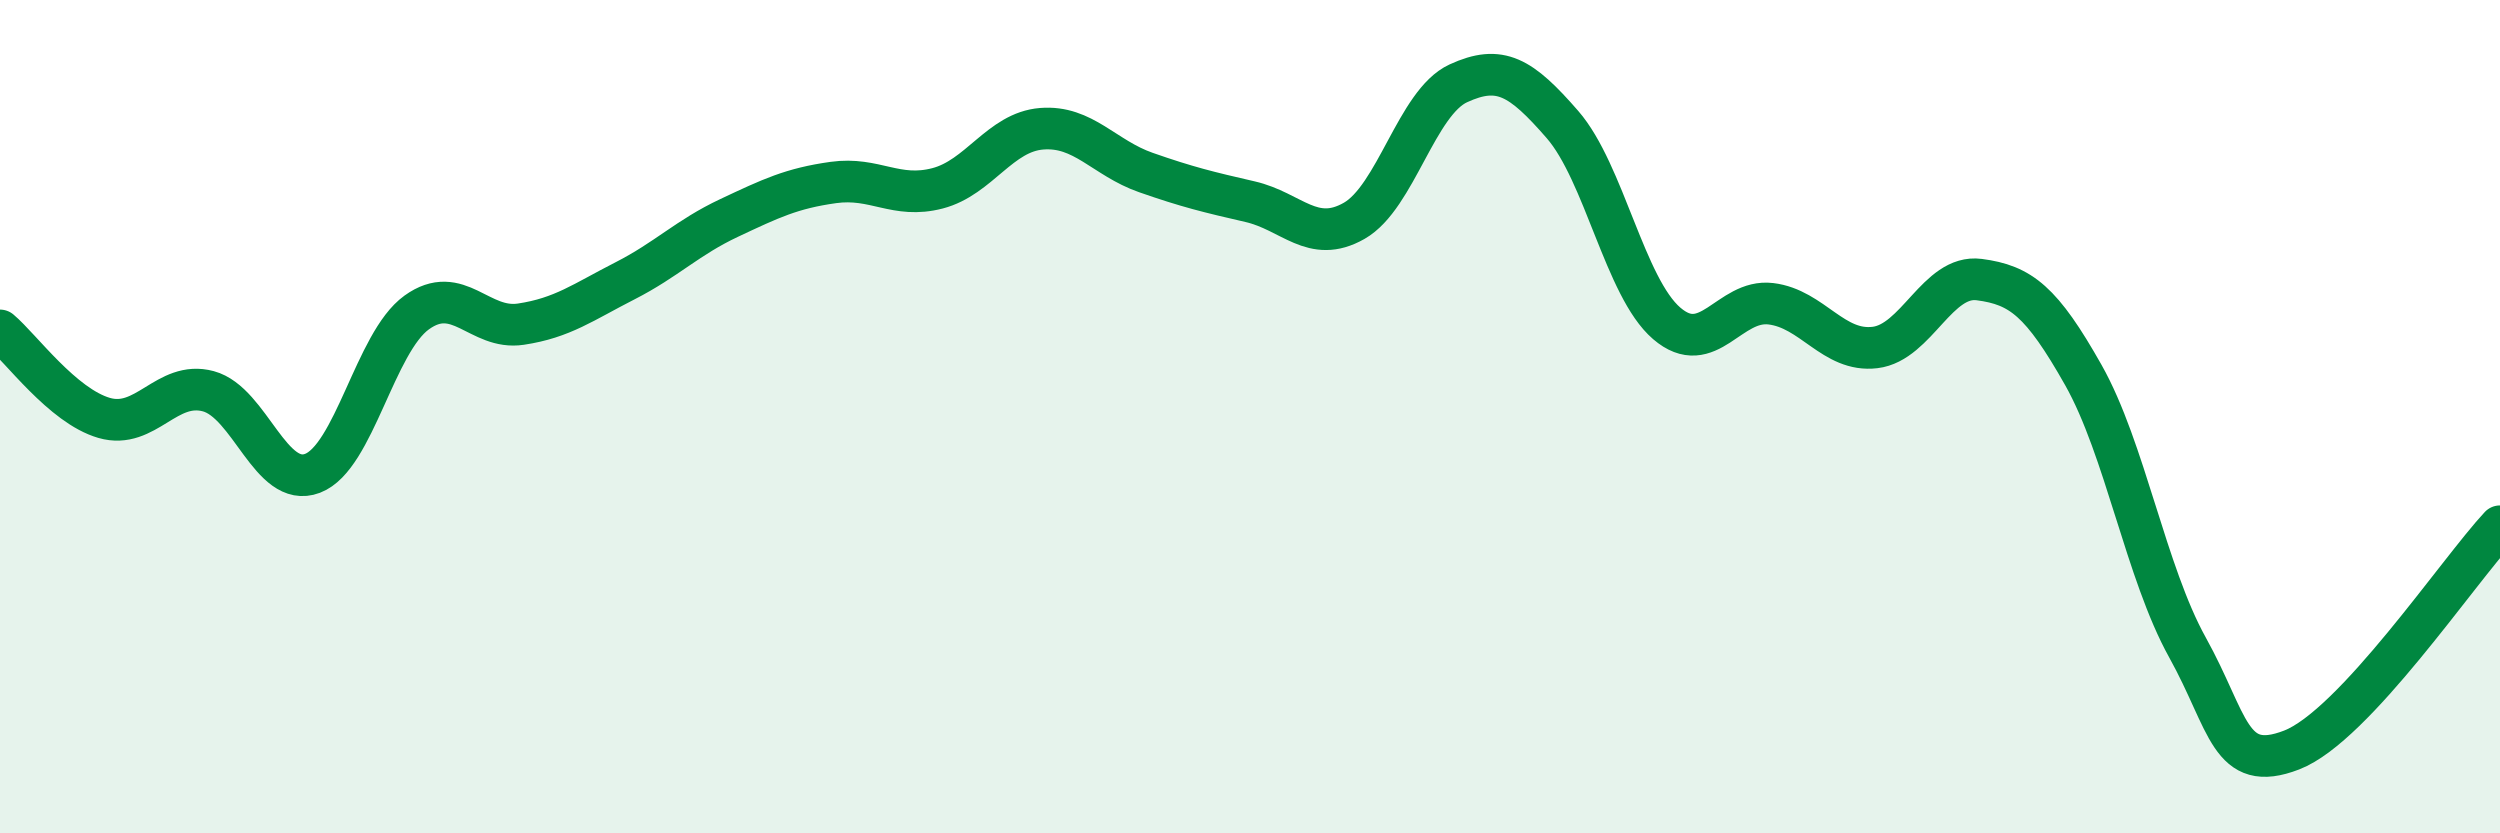
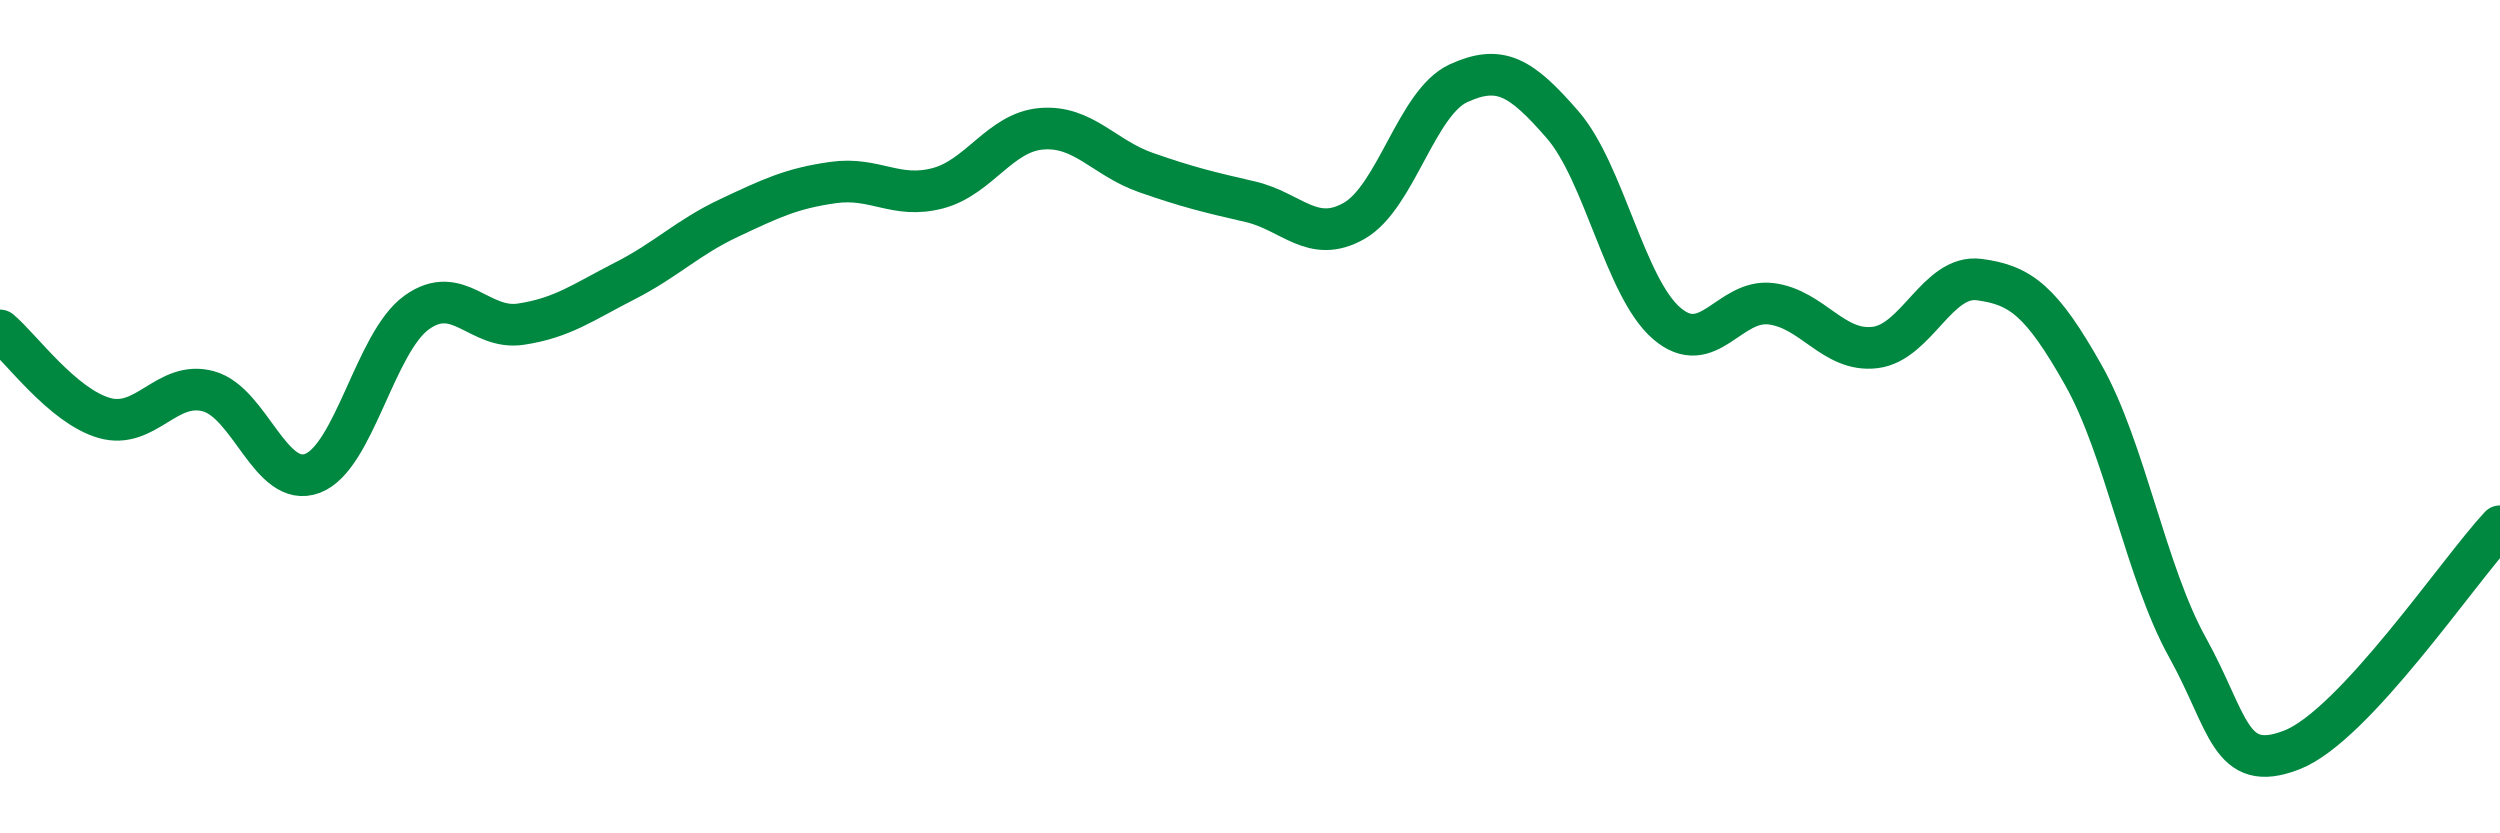
<svg xmlns="http://www.w3.org/2000/svg" width="60" height="20" viewBox="0 0 60 20">
-   <path d="M 0,7.93 C 0.5,8.35 1.5,9.74 2.5,10.03 C 3.5,10.32 4,9.12 5,9.39 C 6,9.66 6.5,11.74 7.5,11.36 C 8.5,10.98 9,8.22 10,7.5 C 11,6.78 11.5,7.93 12.5,7.78 C 13.5,7.63 14,7.25 15,6.74 C 16,6.23 16.5,5.7 17.5,5.23 C 18.5,4.76 19,4.52 20,4.38 C 21,4.24 21.5,4.78 22.5,4.52 C 23.5,4.26 24,3.17 25,3.09 C 26,3.01 26.5,3.79 27.5,4.14 C 28.5,4.49 29,4.61 30,4.84 C 31,5.07 31.5,5.87 32.5,5.3 C 33.5,4.73 34,2.46 35,2 C 36,1.54 36.5,1.84 37.5,2.99 C 38.5,4.14 39,6.9 40,7.76 C 41,8.62 41.5,7.17 42.5,7.29 C 43.5,7.41 44,8.46 45,8.34 C 46,8.22 46.5,6.58 47.5,6.71 C 48.5,6.84 49,7.23 50,9 C 51,10.77 51.5,13.74 52.5,15.54 C 53.5,17.34 53.5,18.58 55,18 C 56.5,17.42 59,13.7 60,12.63L60 20L0 20Z" fill="#008740" opacity="0.1" stroke-linecap="round" stroke-linejoin="round" />
  <path d="M 0,7.93 C 0.5,8.35 1.5,9.74 2.5,10.03 C 3.5,10.32 4,9.12 5,9.39 C 6,9.66 6.5,11.74 7.5,11.36 C 8.5,10.98 9,8.22 10,7.5 C 11,6.78 11.5,7.93 12.5,7.78 C 13.5,7.63 14,7.25 15,6.74 C 16,6.23 16.5,5.7 17.5,5.23 C 18.5,4.76 19,4.52 20,4.38 C 21,4.24 21.5,4.78 22.5,4.52 C 23.5,4.26 24,3.17 25,3.09 C 26,3.01 26.5,3.79 27.5,4.14 C 28.5,4.49 29,4.61 30,4.84 C 31,5.07 31.5,5.87 32.5,5.3 C 33.5,4.73 34,2.46 35,2 C 36,1.54 36.5,1.84 37.5,2.99 C 38.5,4.14 39,6.9 40,7.76 C 41,8.62 41.5,7.17 42.5,7.29 C 43.5,7.41 44,8.46 45,8.34 C 46,8.22 46.5,6.58 47.5,6.71 C 48.5,6.84 49,7.23 50,9 C 51,10.77 51.5,13.74 52.5,15.54 C 53.5,17.34 53.5,18.58 55,18 C 56.5,17.42 59,13.7 60,12.63" stroke="#008740" stroke-width="1" fill="none" stroke-linecap="round" stroke-linejoin="round" />
</svg>